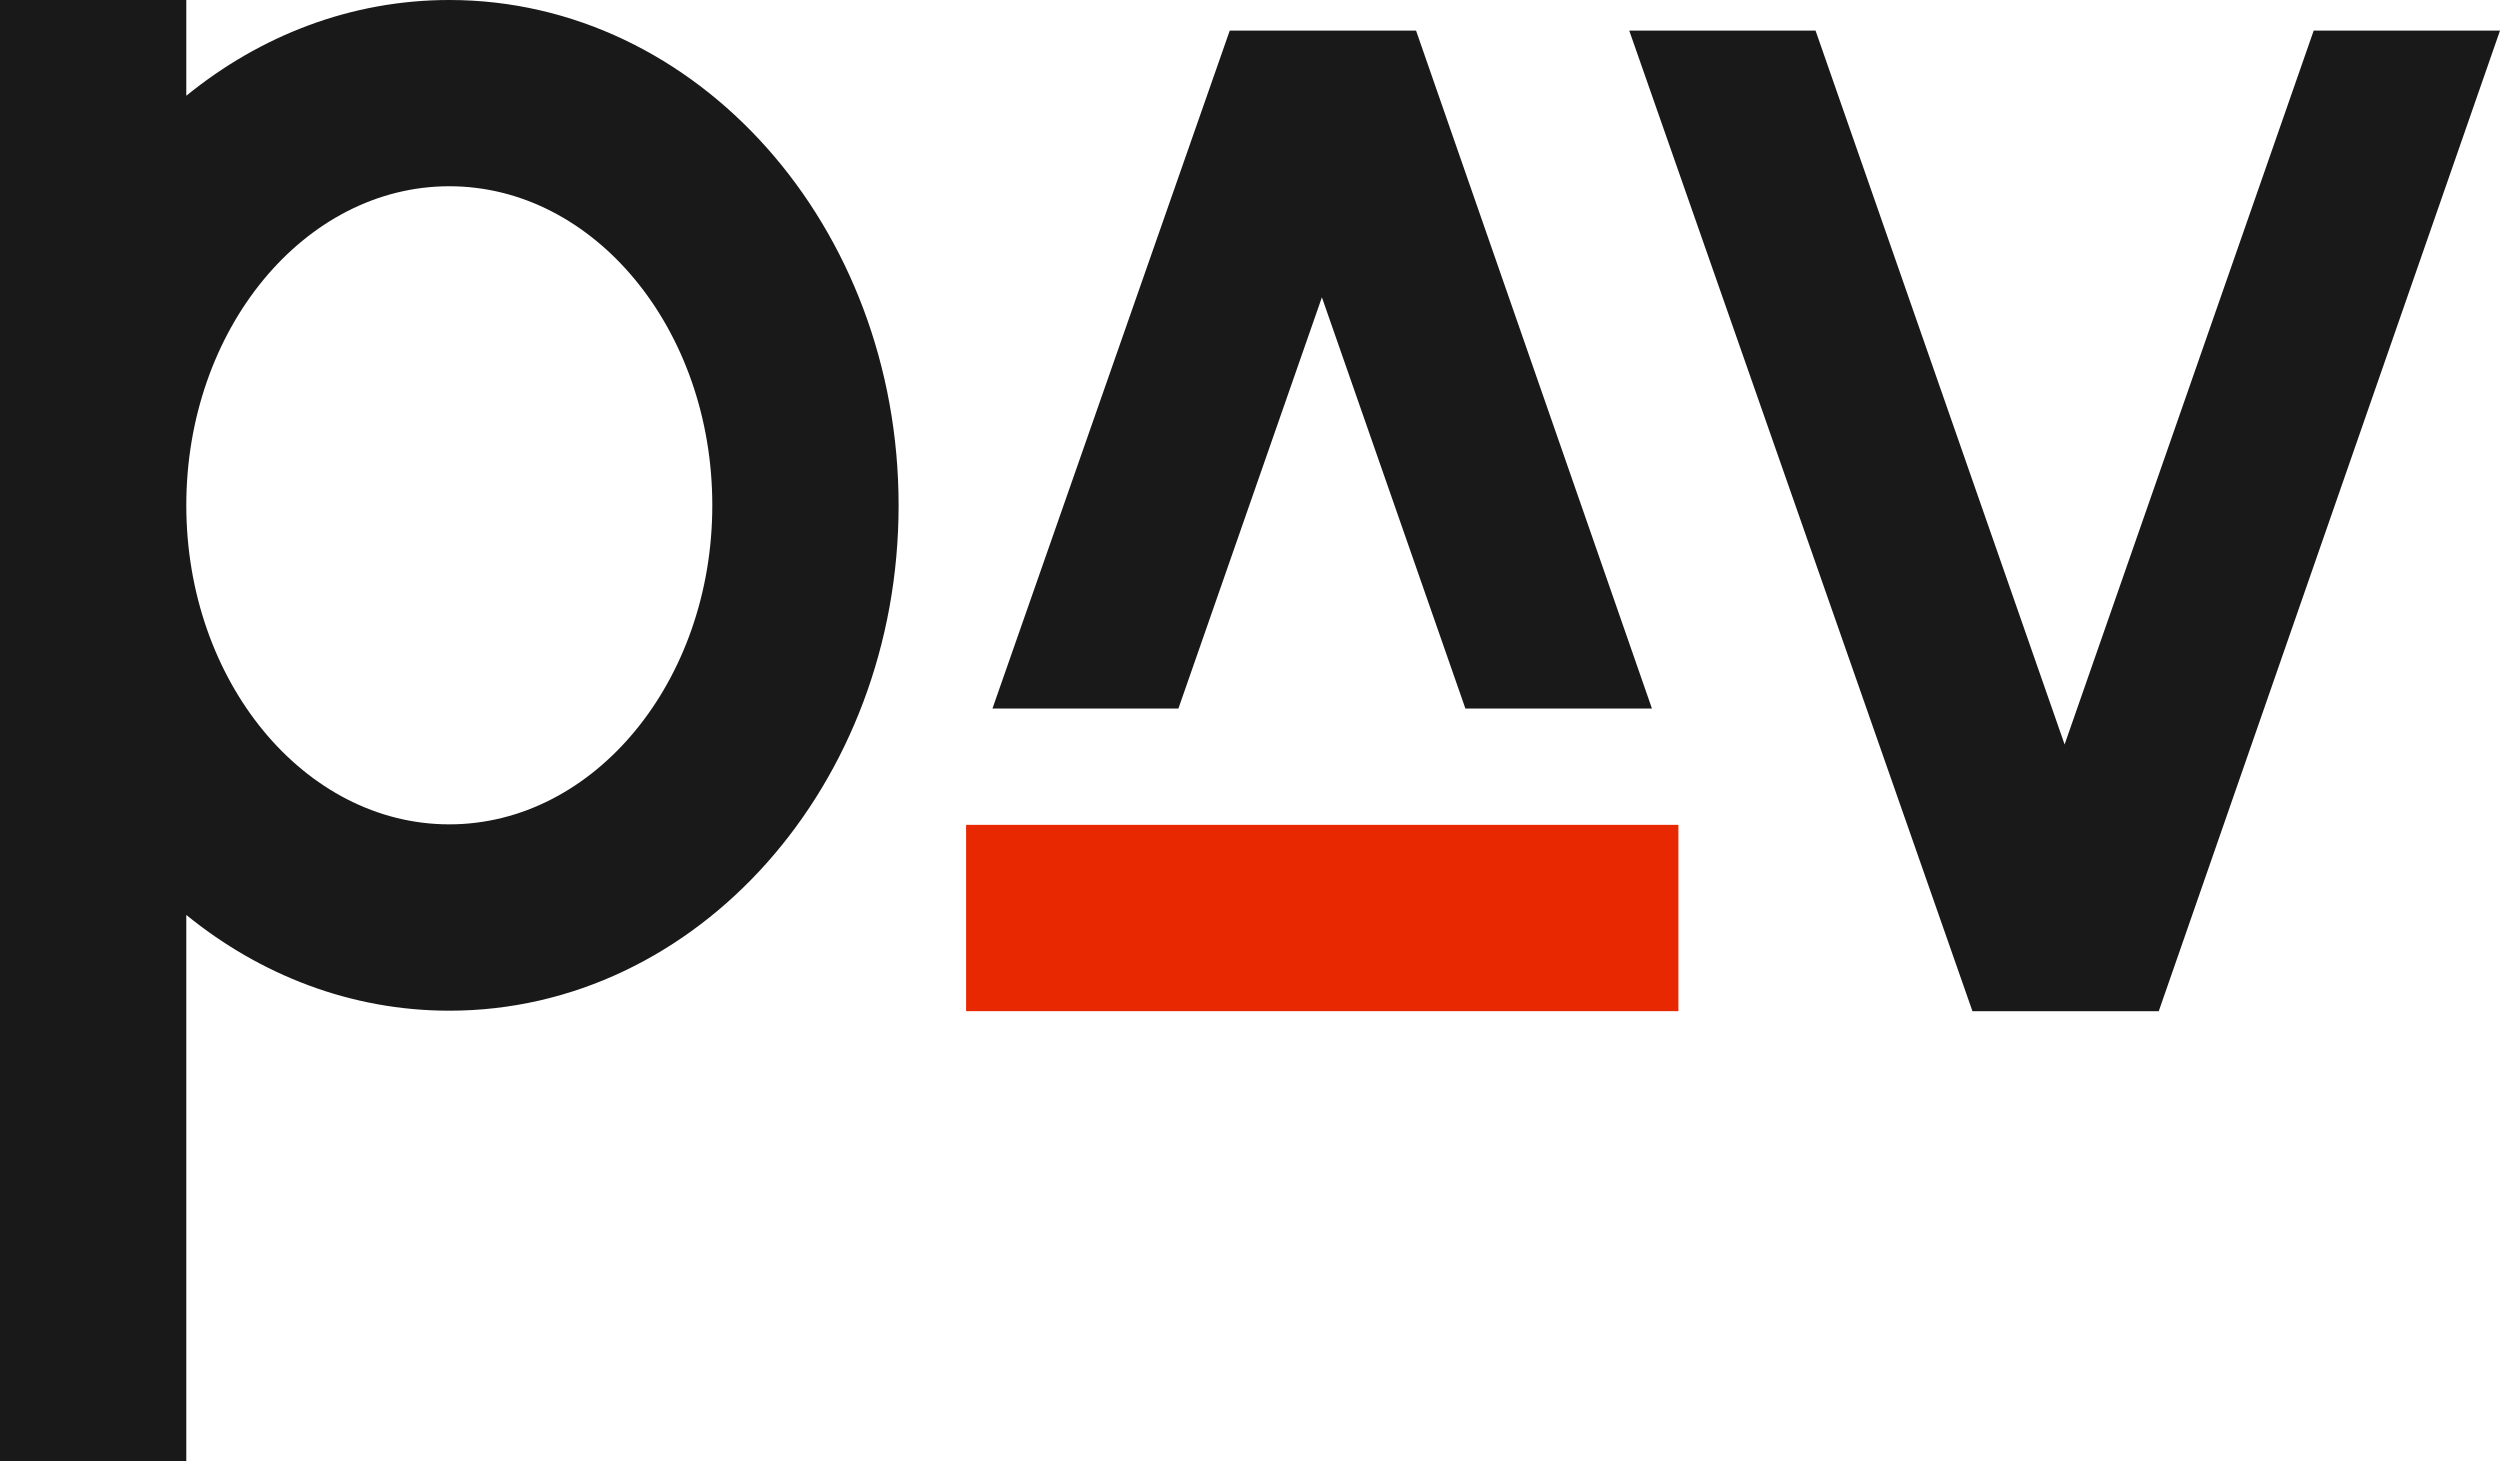
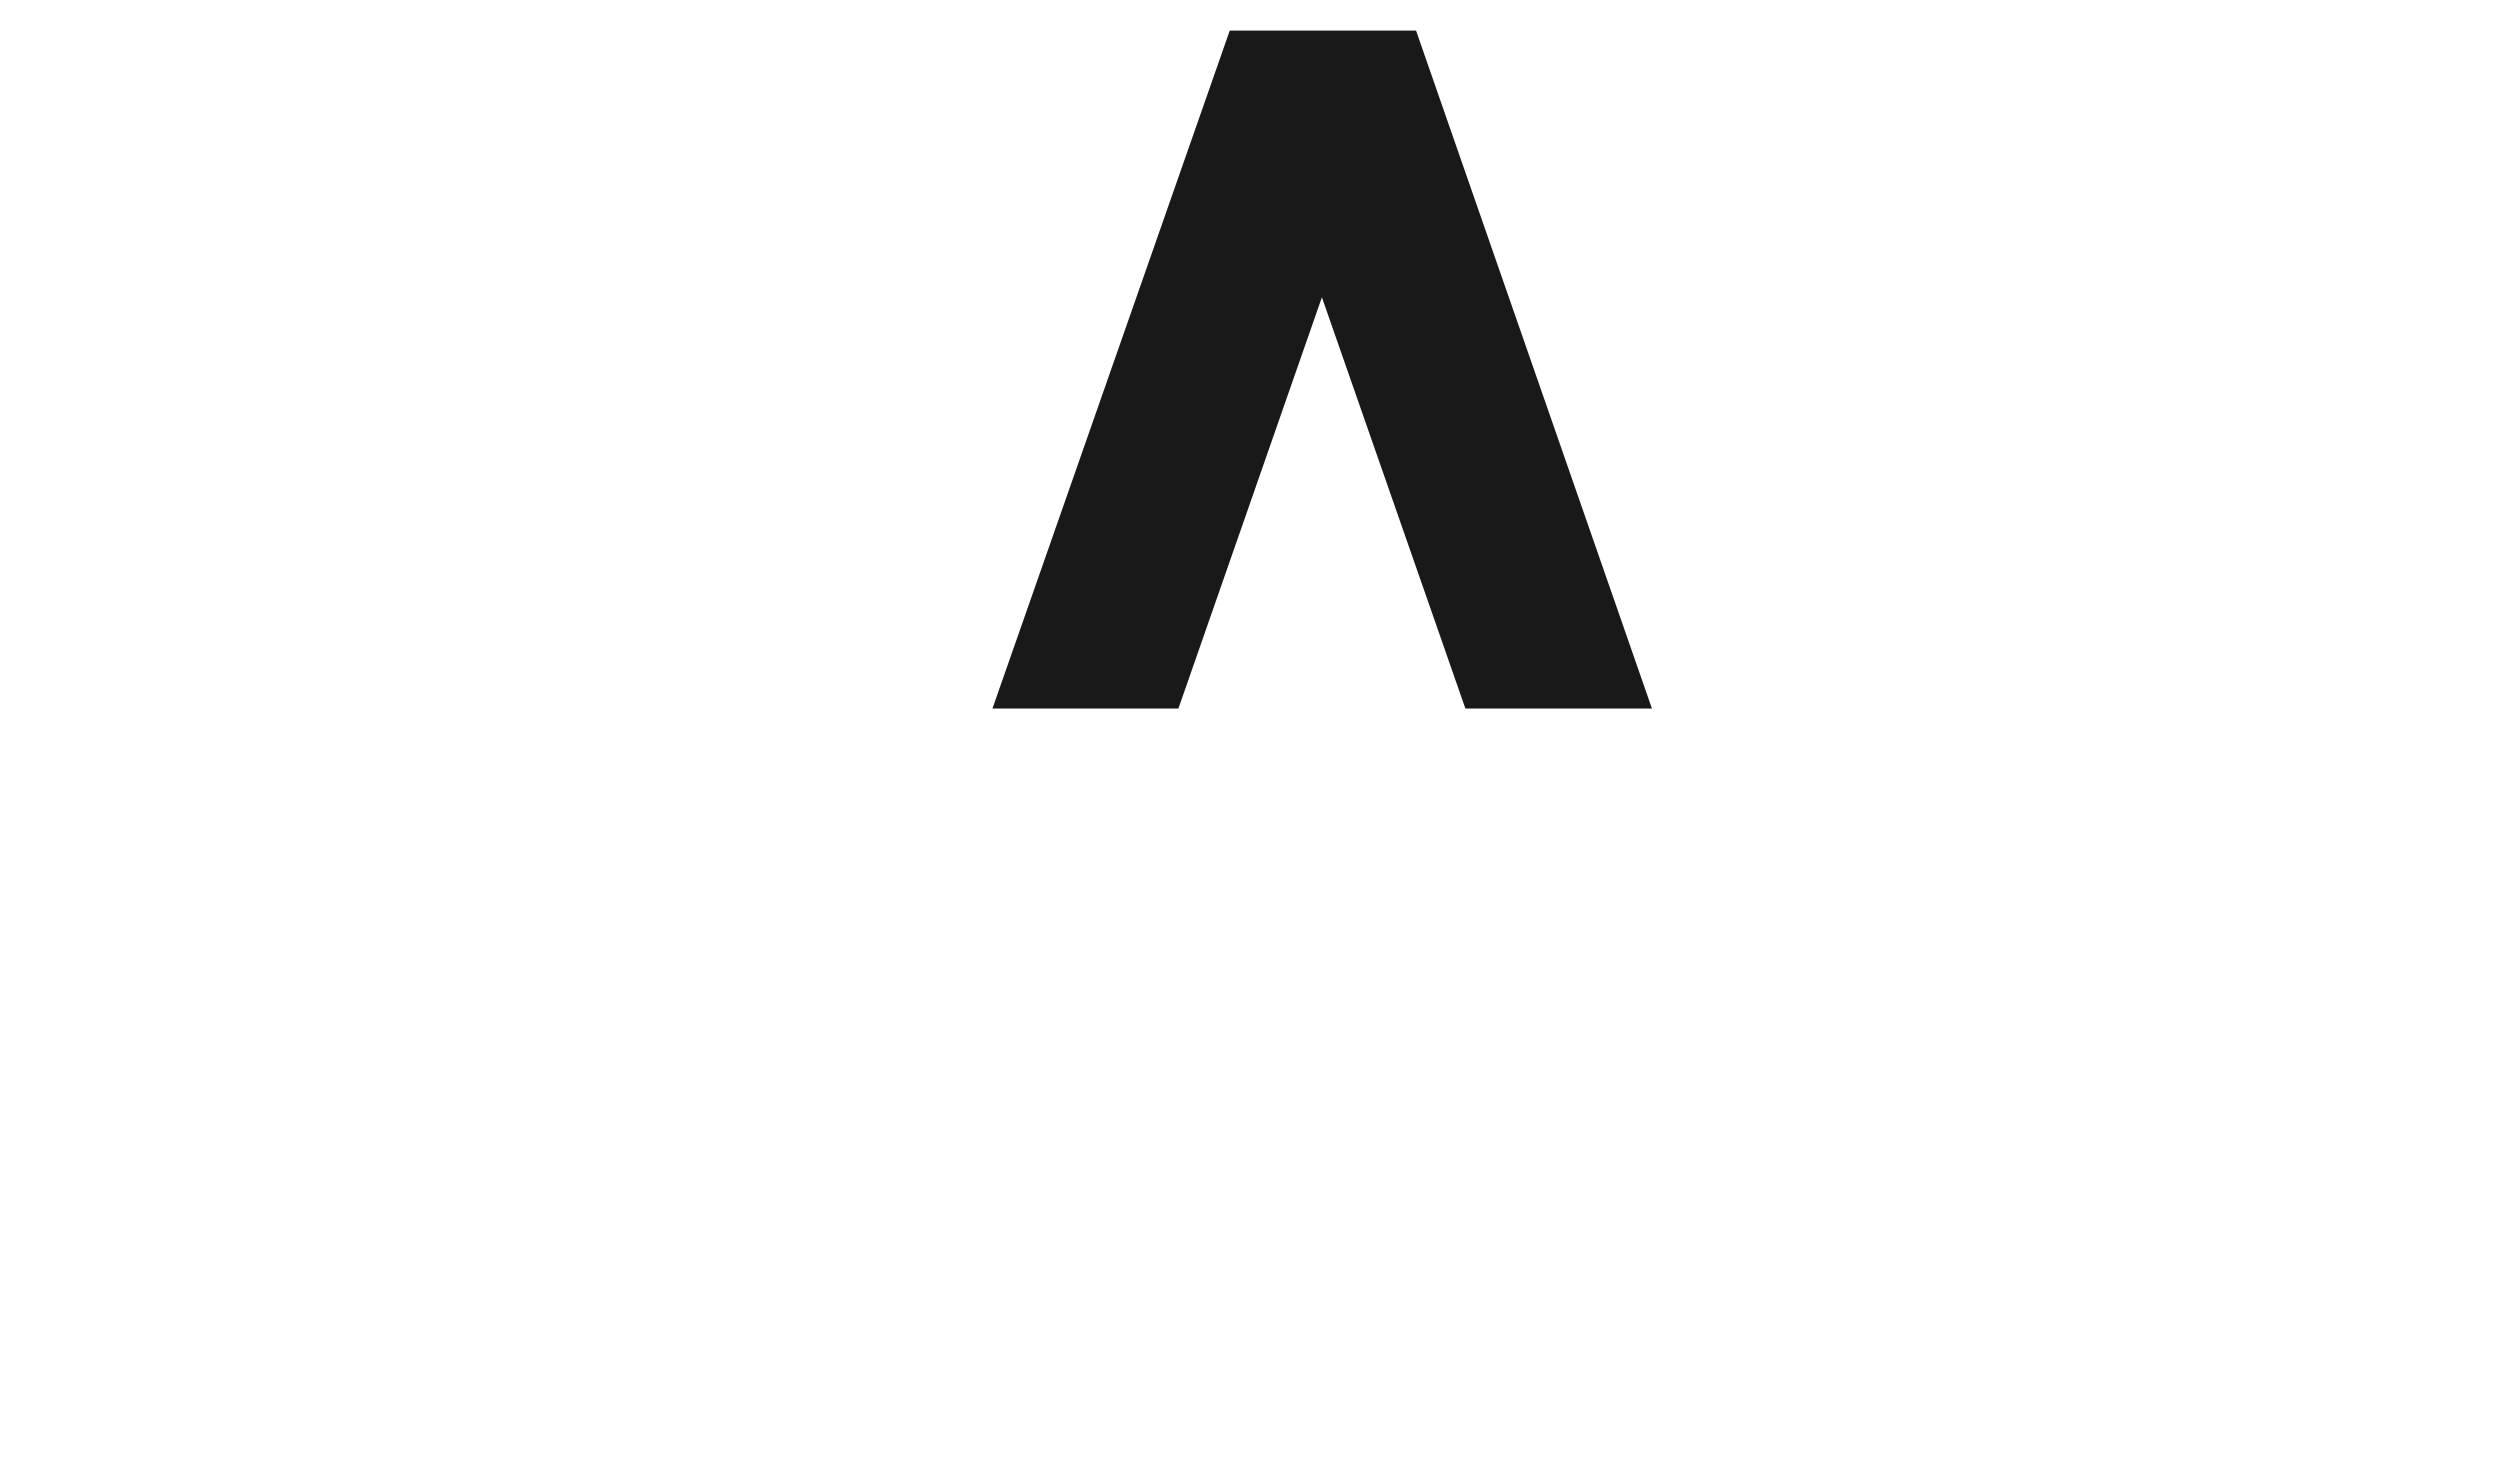
<svg xmlns="http://www.w3.org/2000/svg" id="Layer_2" viewBox="0 0 500 292.21">
  <defs>
    <style>.cls-1{fill:#e82800;}.cls-2{fill:#191919;}</style>
  </defs>
  <g id="Layer_1-2">
-     <path class="cls-2" d="m500,6.12l-68.25,196.12h-37.26L325.85,6.12h37.26l49.81,142.77L462.74,6.12h37.26Z" />
    <polygon class="cls-2" points="235.68 141.71 264.38 59.46 293.08 141.71 330.39 141.71 283.21 6.12 245.95 6.12 198.49 141.71 235.68 141.71" />
-     <rect class="cls-1" x="245.81" y="112.37" width="37.26" height="142.46" transform="translate(448.05 -80.84) rotate(90)" />
-     <path class="cls-2" d="m89.86,0c-19.65,0-37.81,7.11-52.6,19.15V0H0v292.21h37.26v-109.22c14.79,12.03,32.95,19.15,52.6,19.15,49.63,0,89.86-45.25,89.86-101.07S139.49,0,89.86,0Zm0,164.87c-29,0-52.6-28.62-52.6-63.81s23.6-63.81,52.6-63.81,52.6,28.62,52.6,63.81-23.6,63.81-52.6,63.81Z" />
  </g>
</svg>